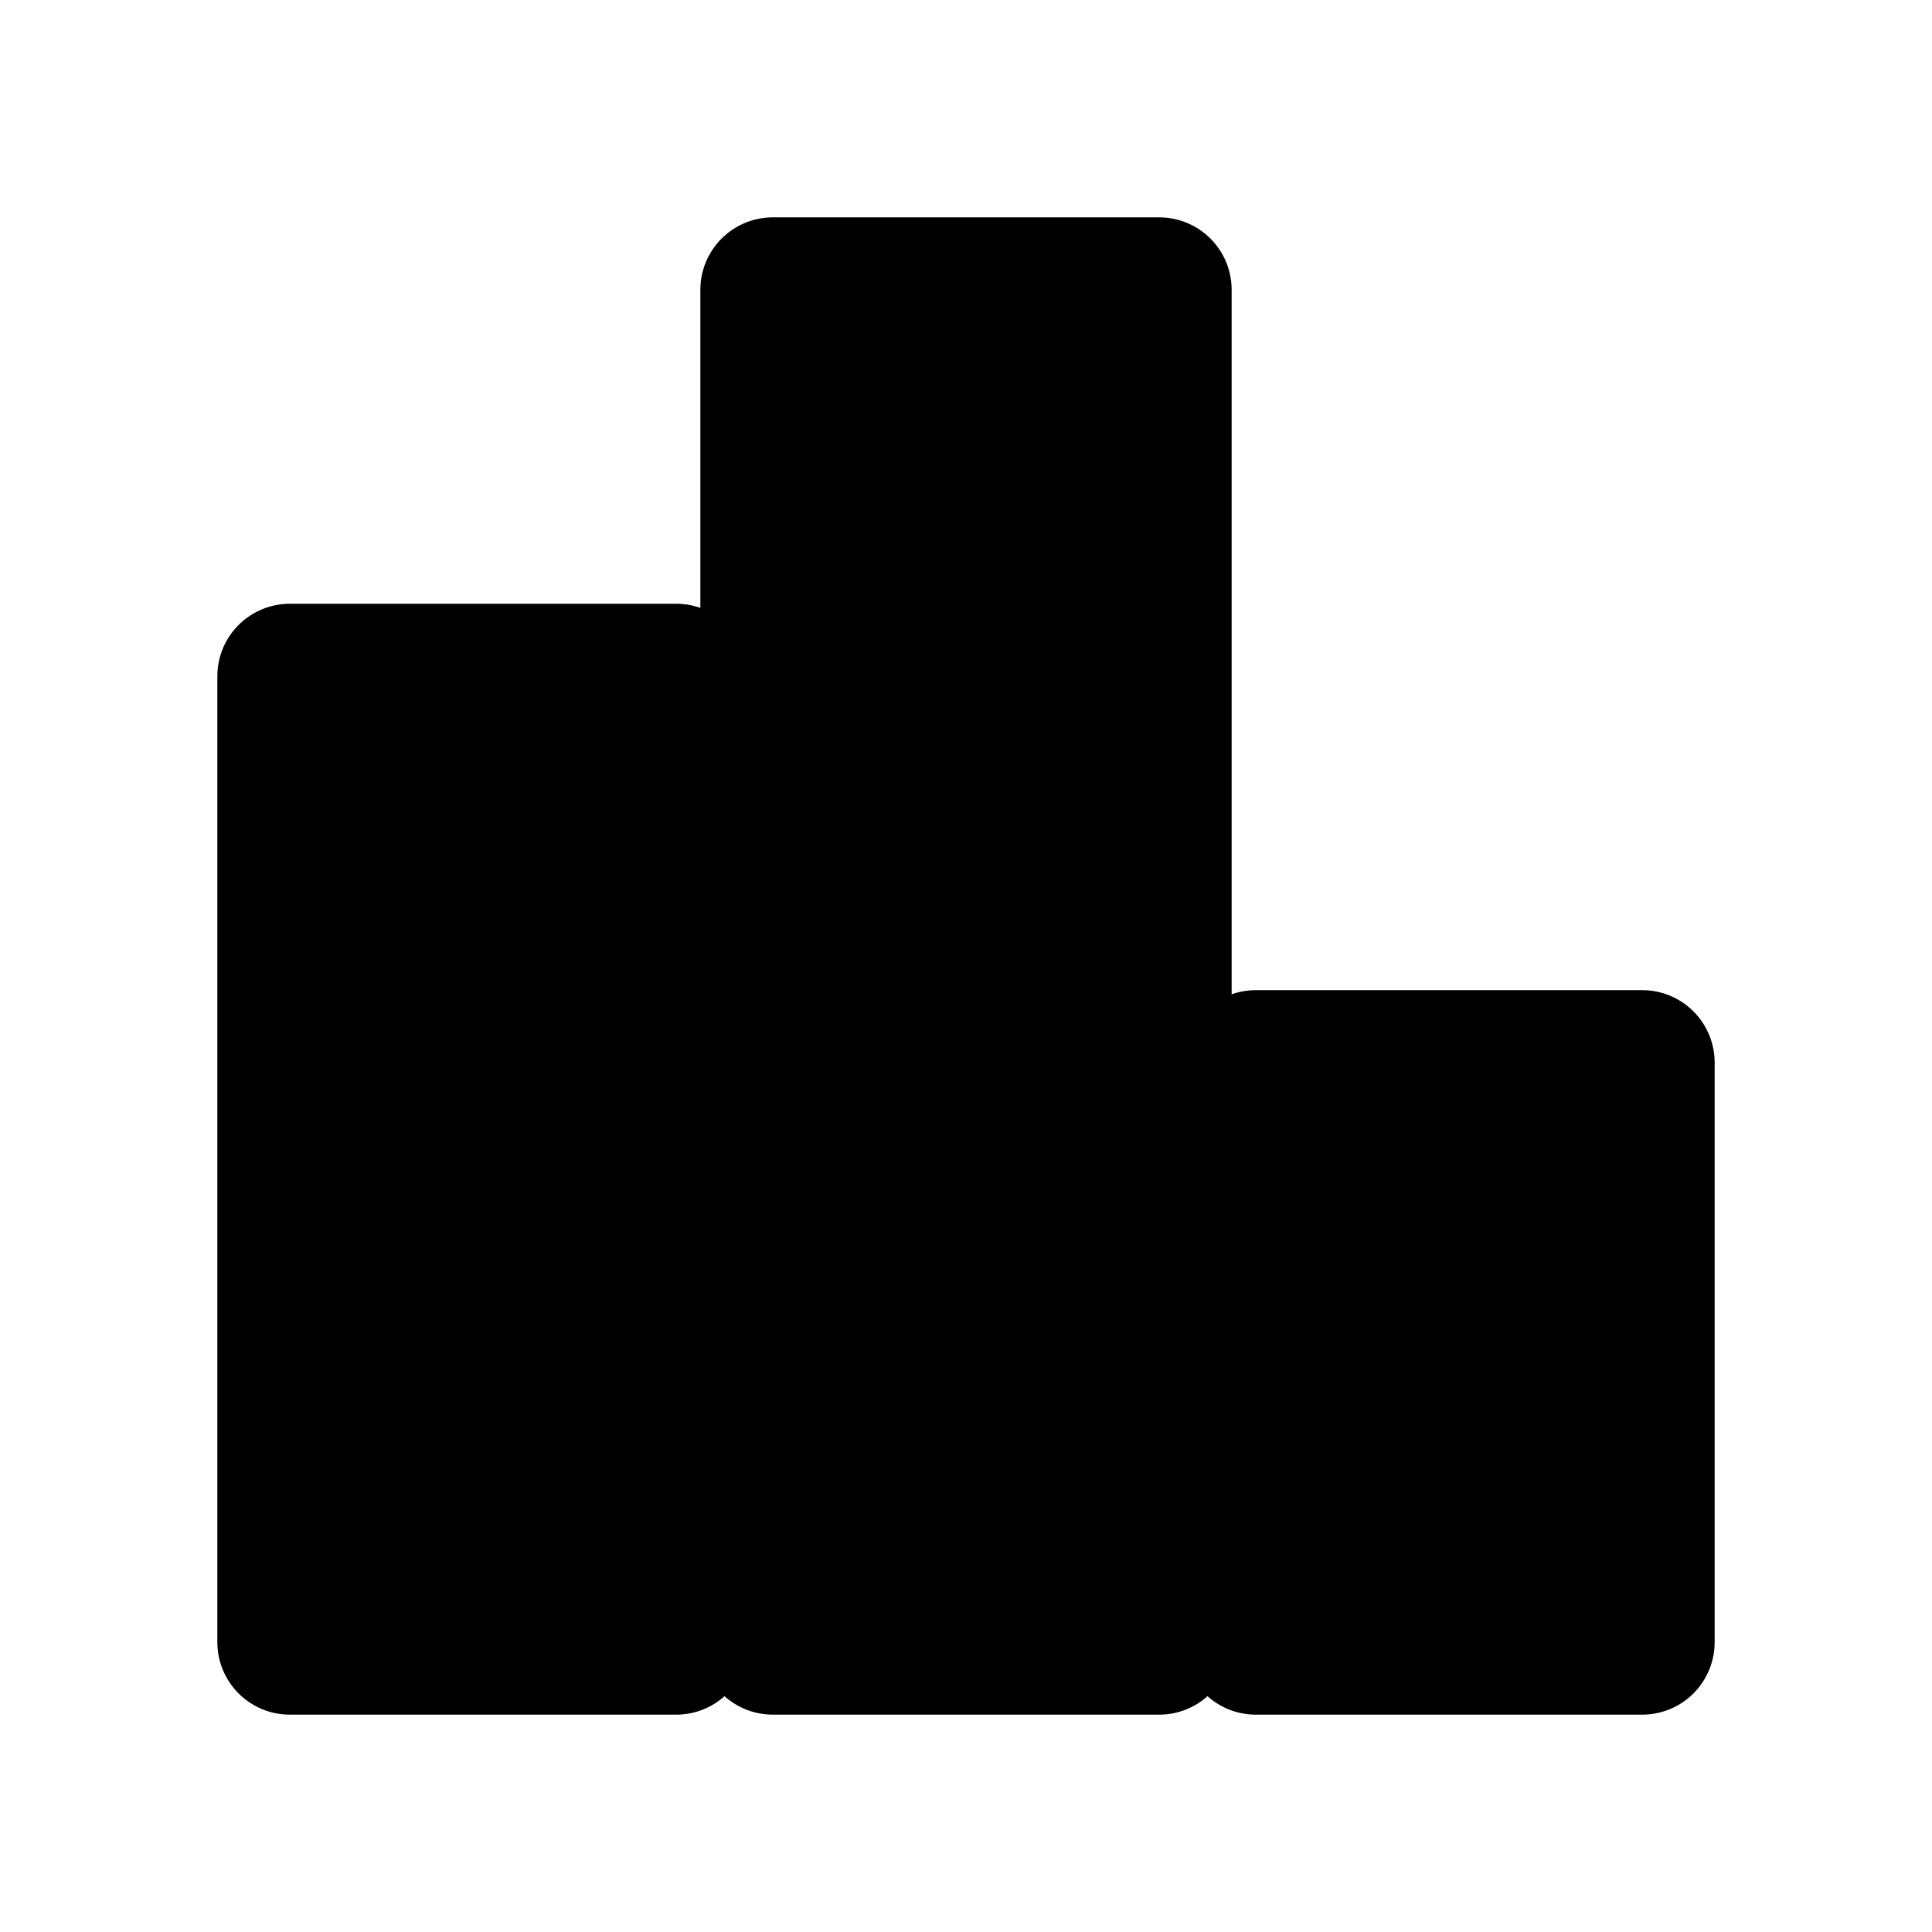
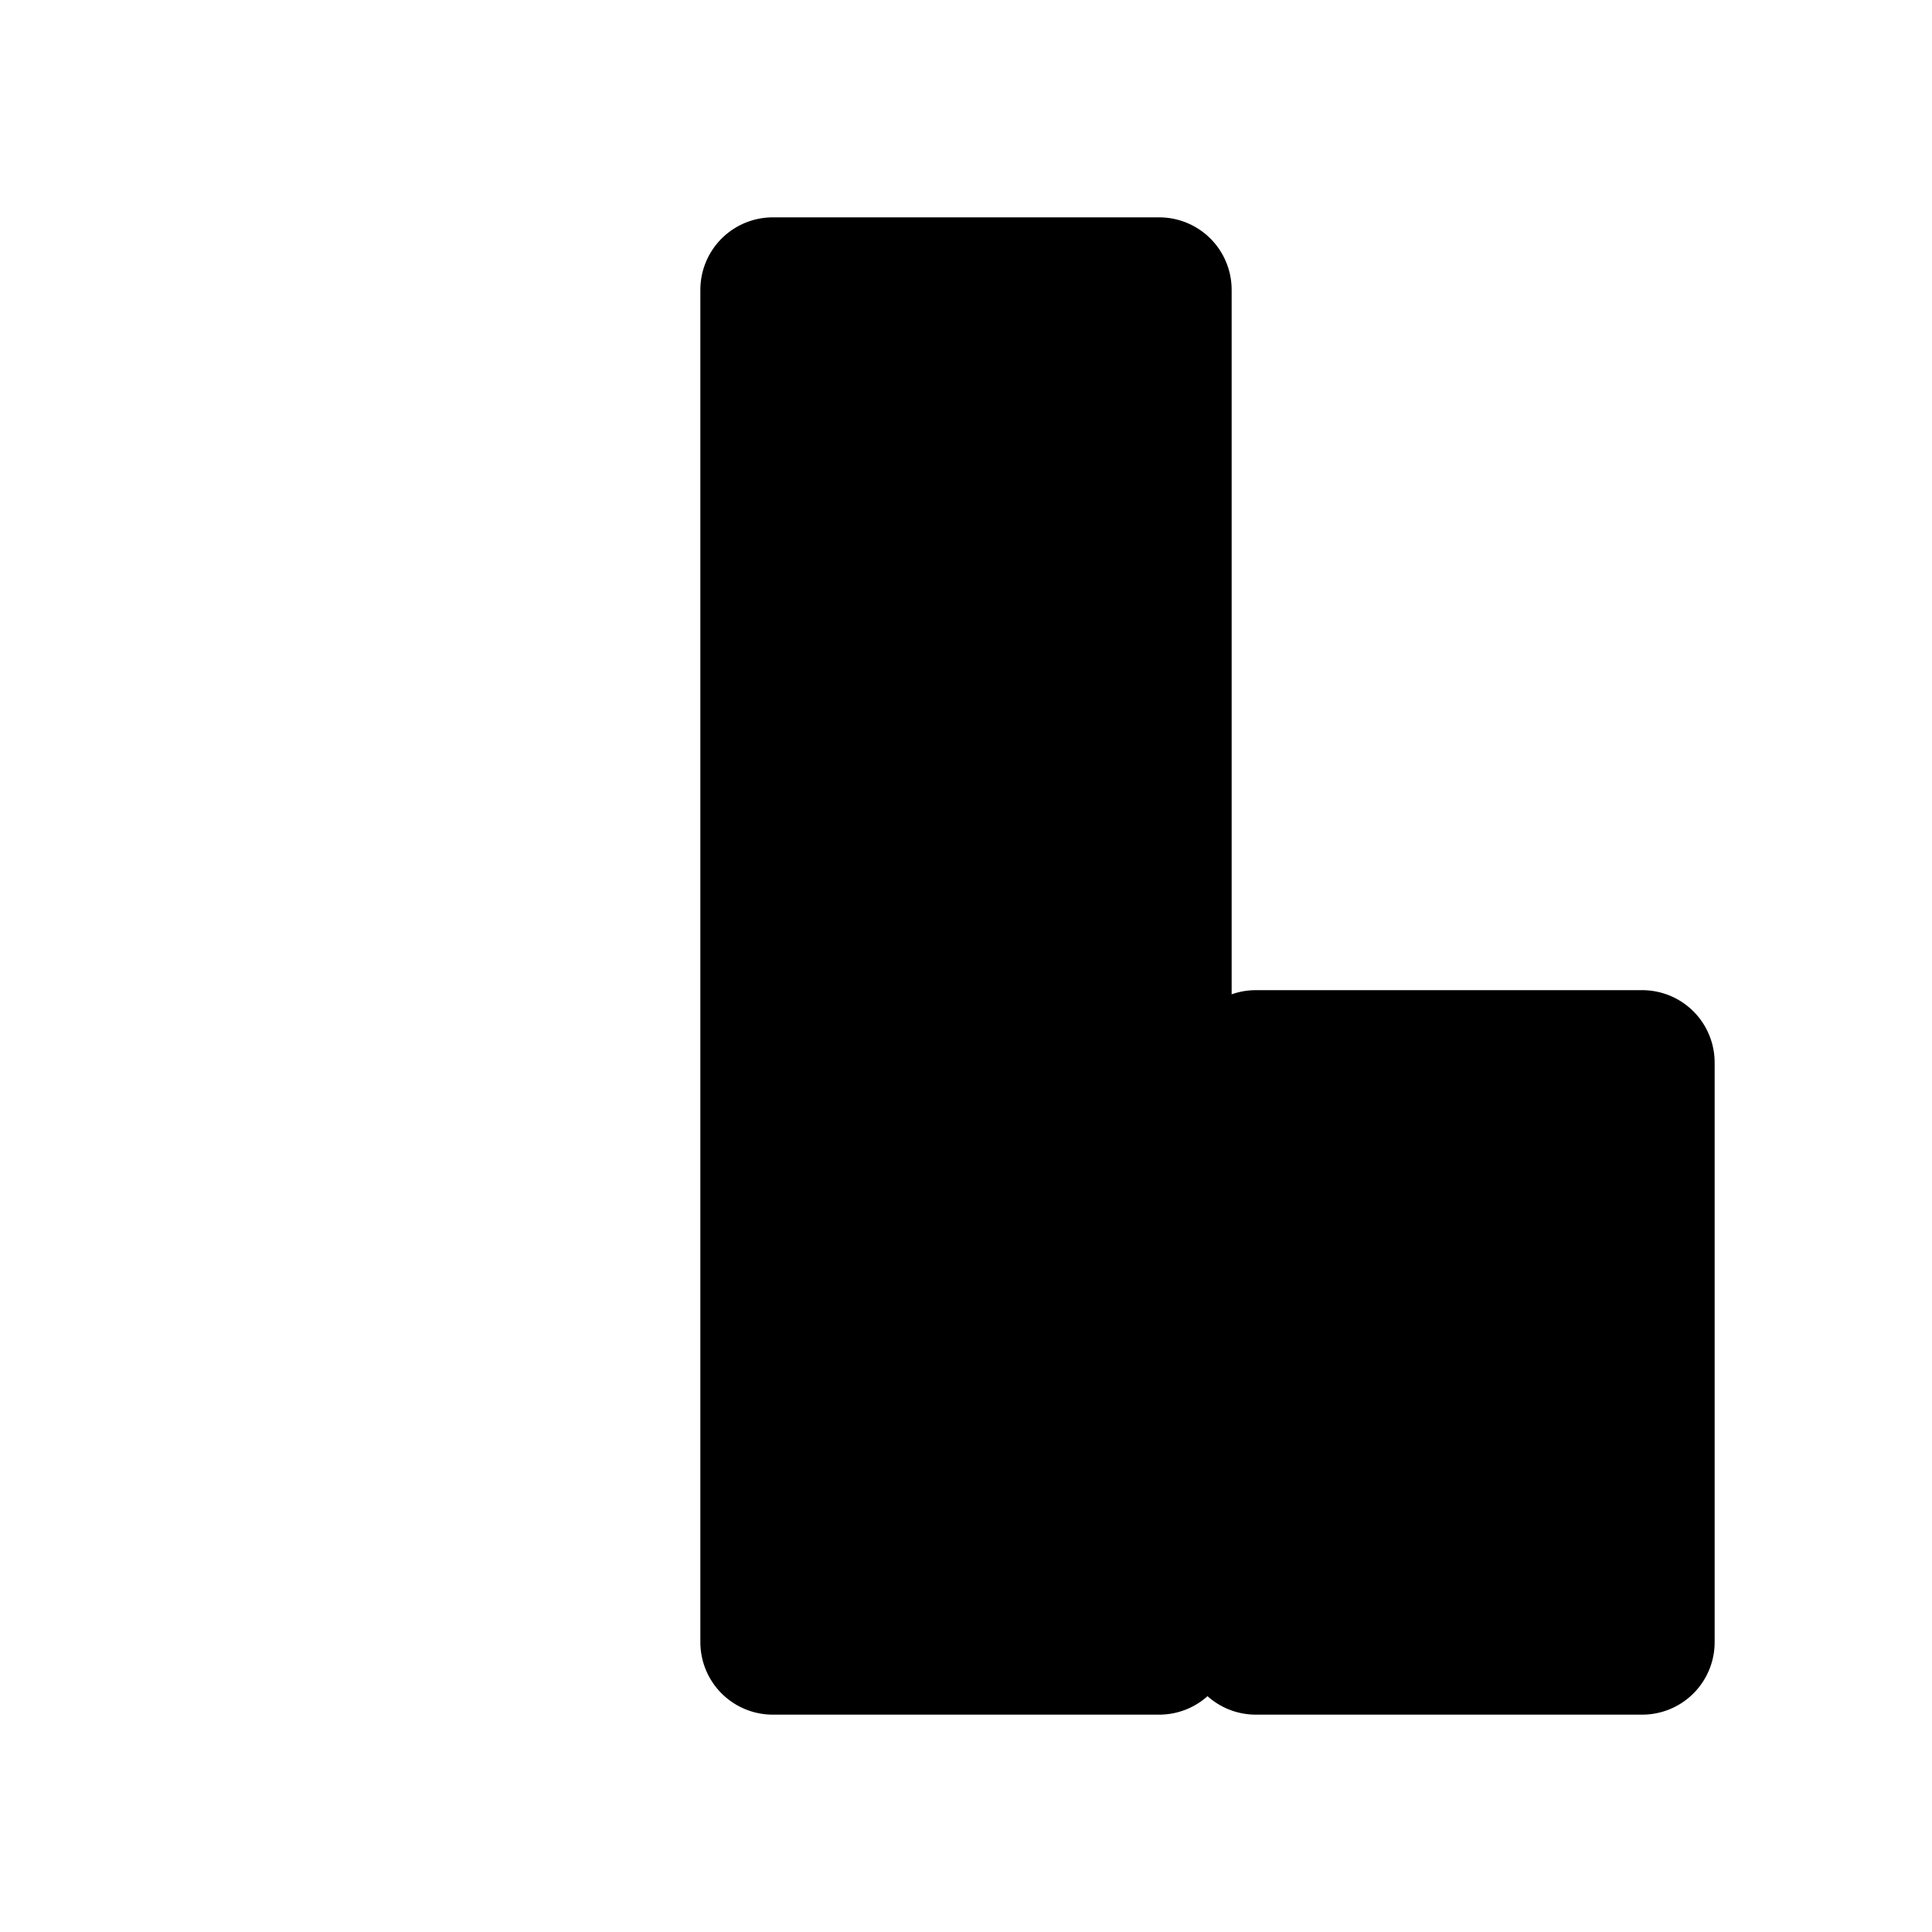
<svg xmlns="http://www.w3.org/2000/svg" width="20" height="20" viewBox="0 0 20 20" fill="none">
-   <path d="M3 17V7H7V17H3Z" fill="currentColor" stroke="currentColor" stroke-width="1.5" stroke-linecap="round" stroke-linejoin="round" />
  <path d="M8 17V3H12V17H8Z" fill="currentColor" stroke="currentColor" stroke-width="1.5" stroke-linecap="round" stroke-linejoin="round" />
-   <path d="M13 17V11H17V17H13Z" fill="currentColor" stroke="currentColor" stroke-width="1.5" stroke-linecap="round" stroke-linejoin="round" />
+   <path d="M13 17V11H17V17H13" fill="currentColor" stroke="currentColor" stroke-width="1.5" stroke-linecap="round" stroke-linejoin="round" />
</svg>